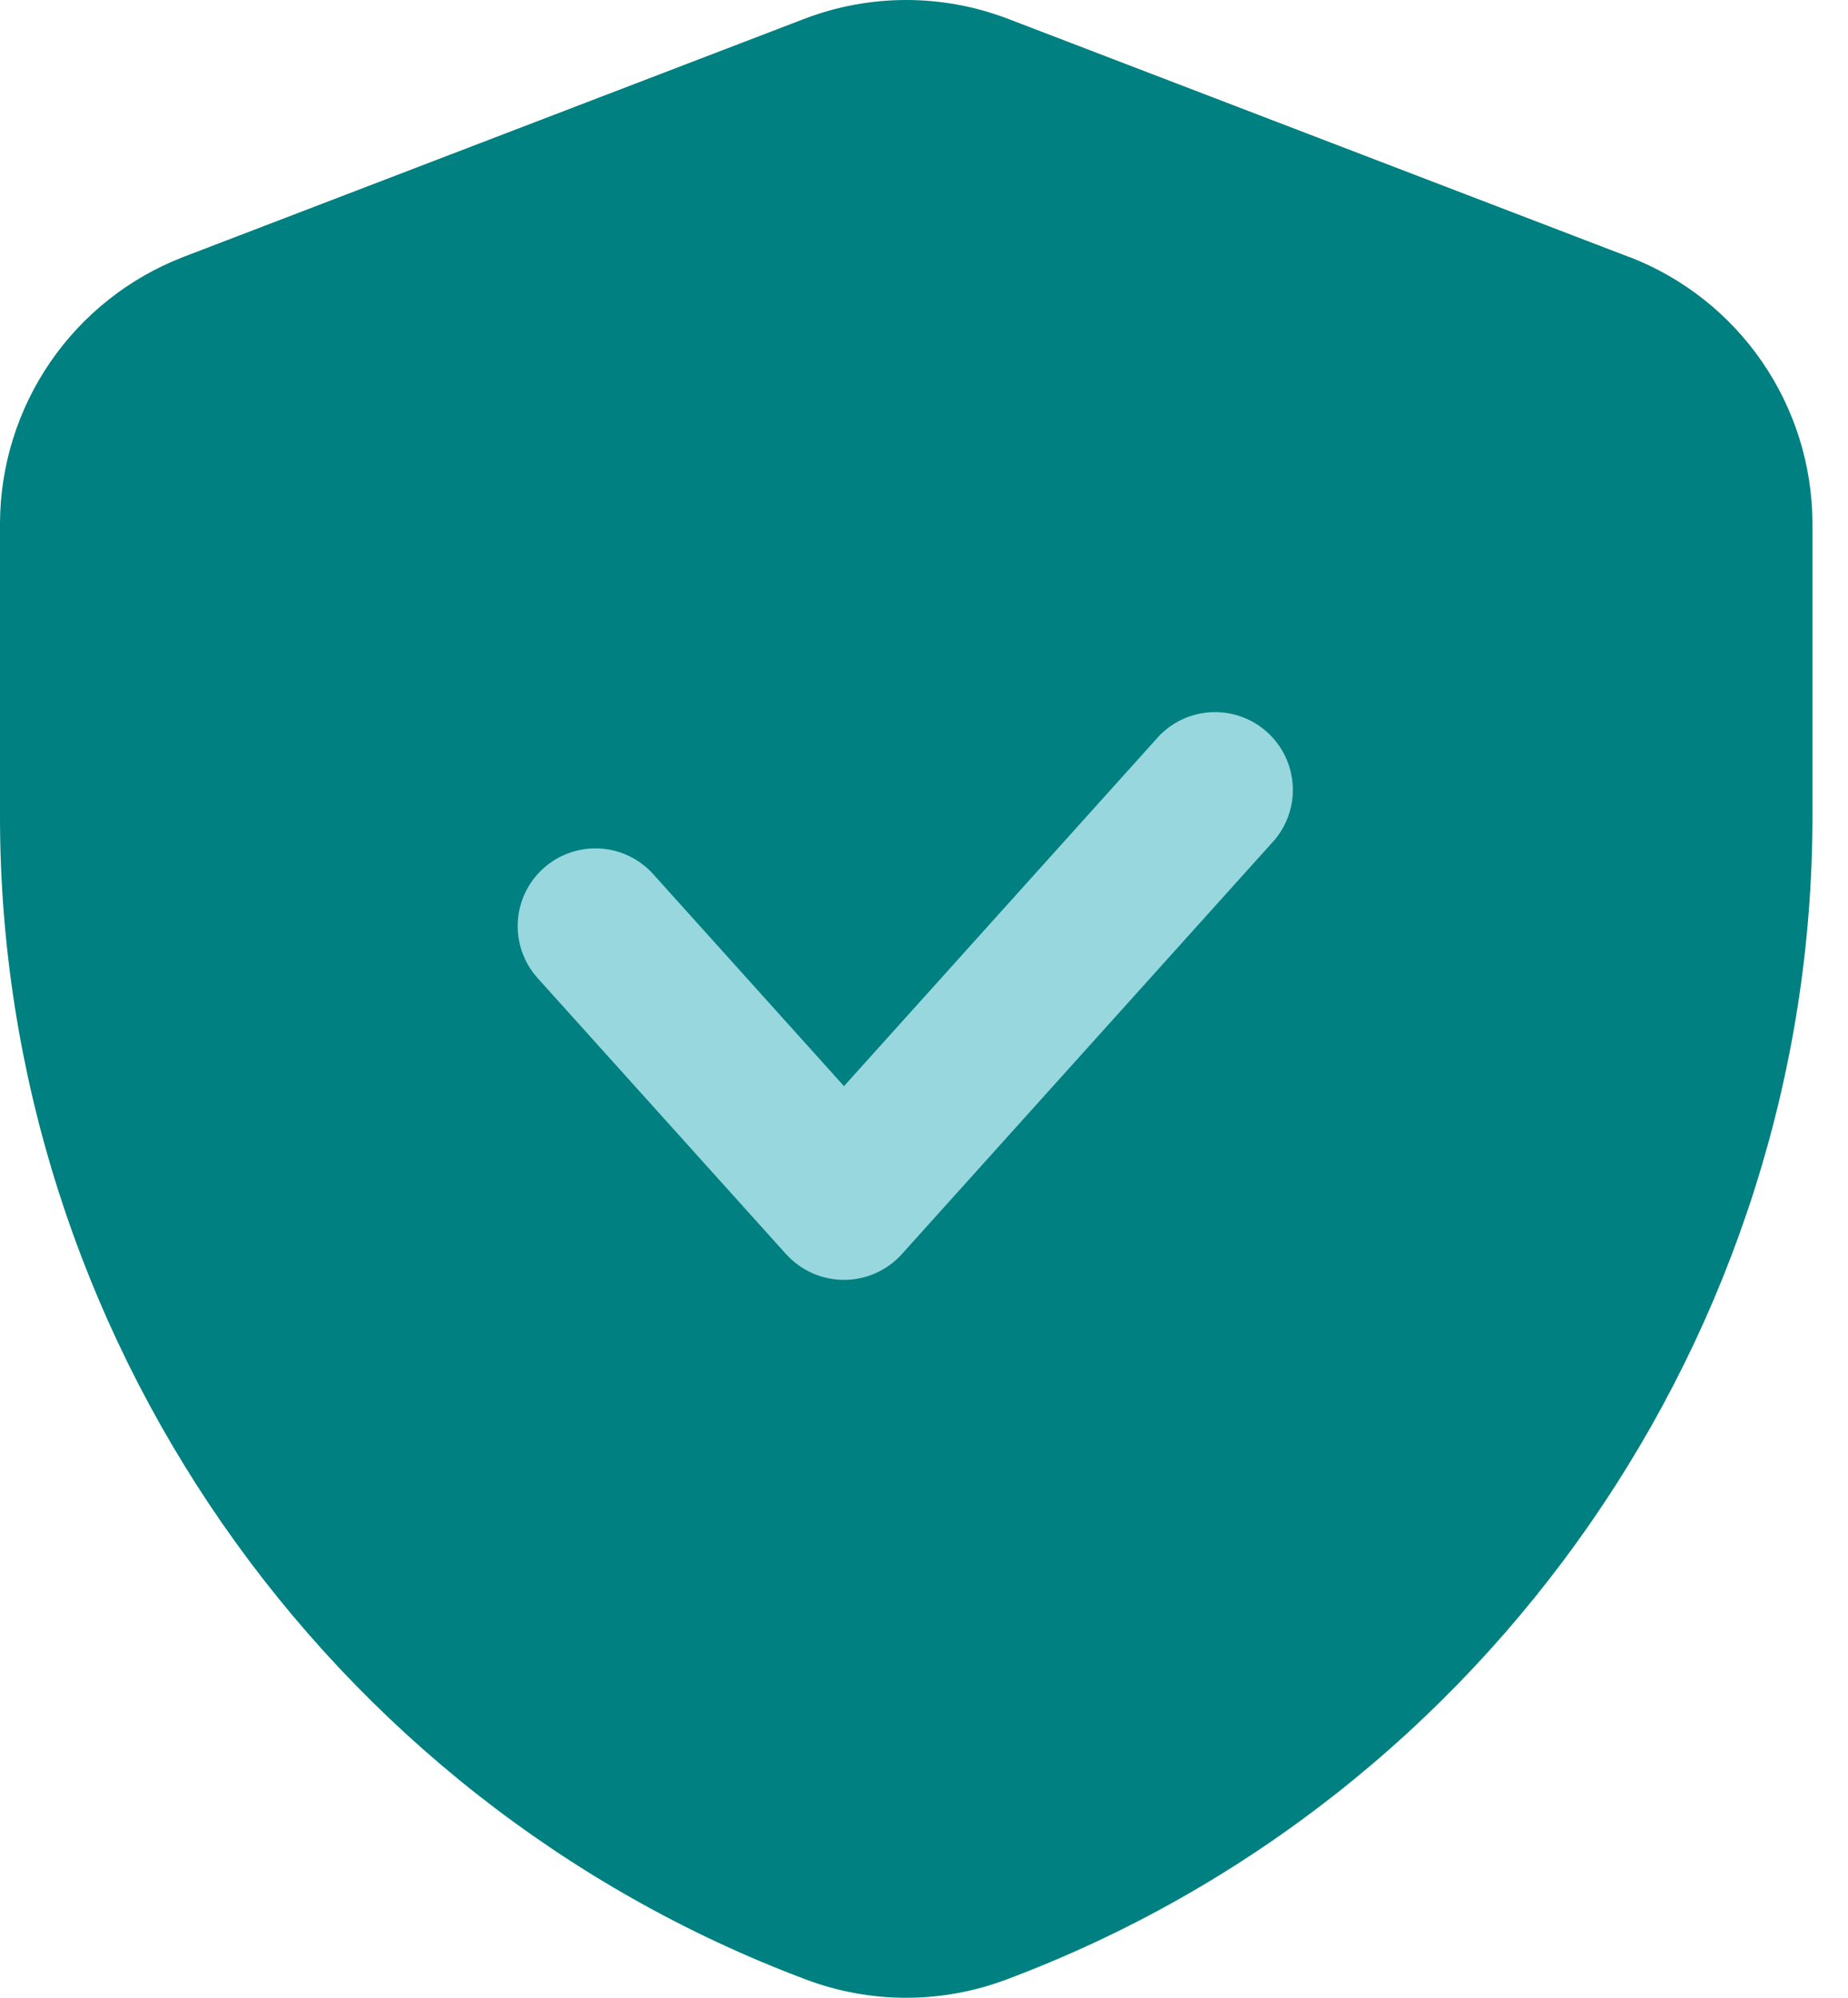
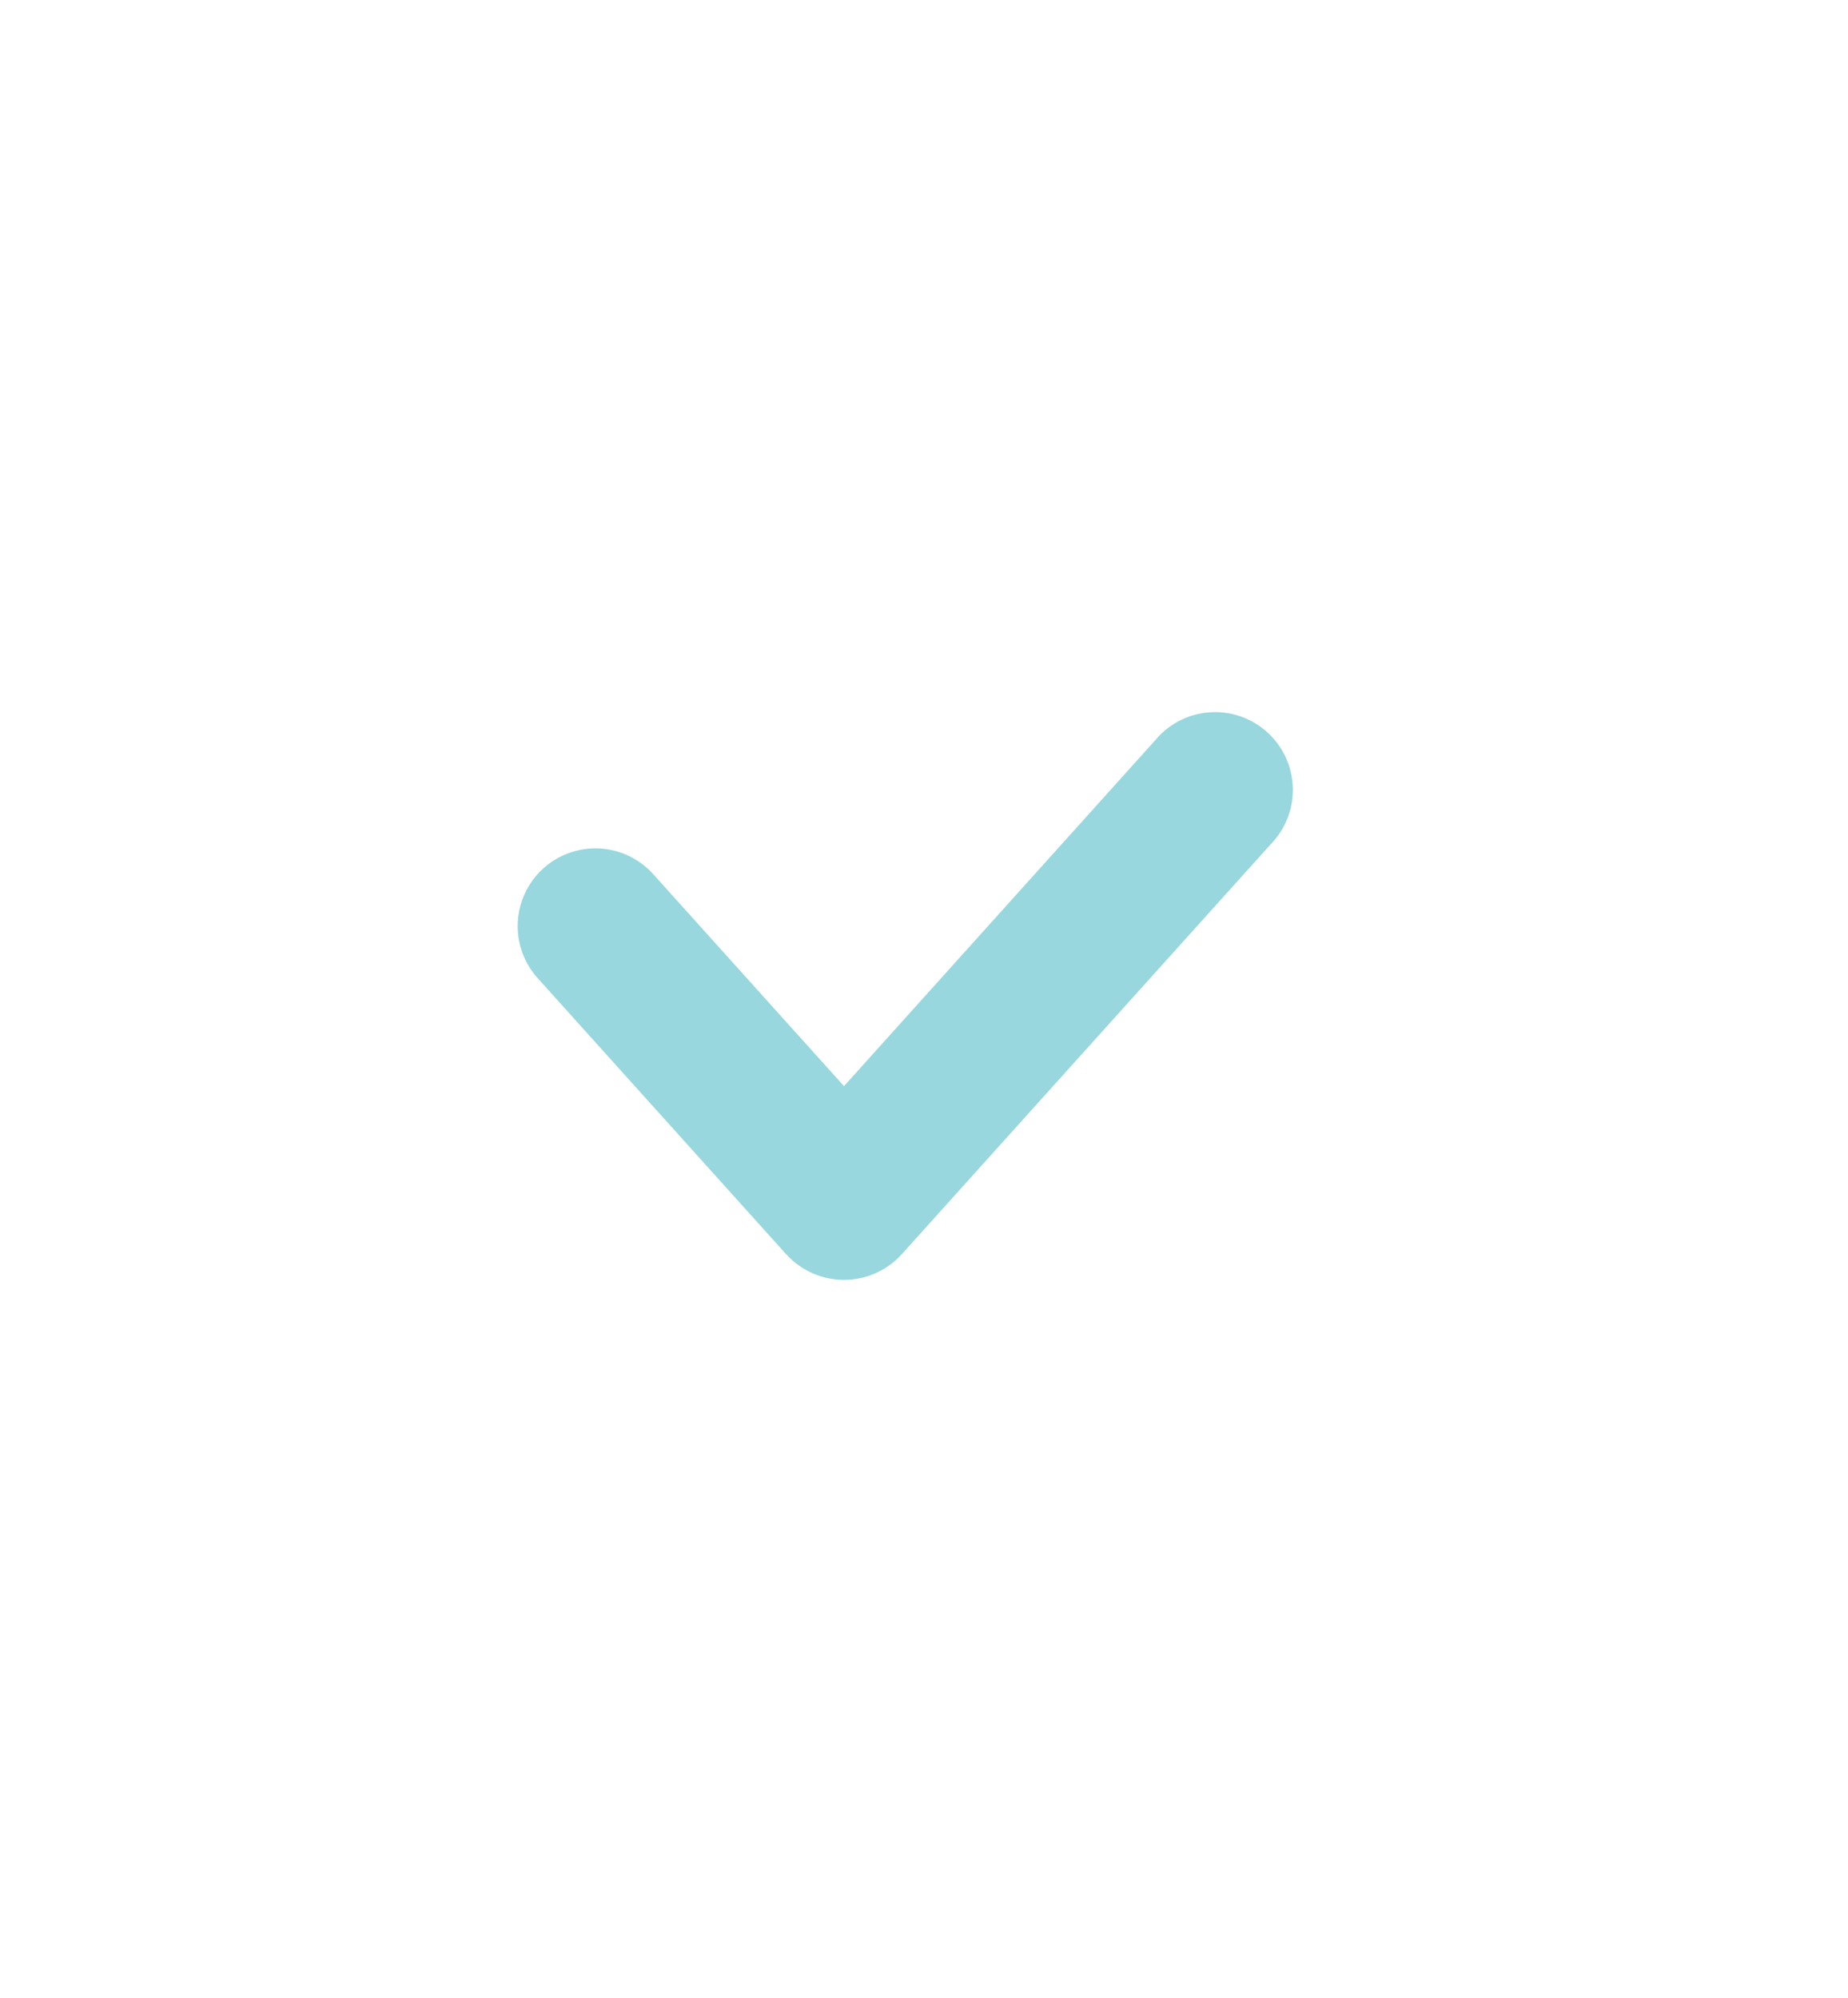
<svg xmlns="http://www.w3.org/2000/svg" width="37" height="40" viewBox="0 0 37 40" fill="none">
-   <path d="M32.626 5.149L20.185 0.378C18.87 -0.126 17.416 -0.126 16.102 0.378L3.66 5.149C2.586 5.566 1.662 6.297 1.009 7.247C0.357 8.196 0.005 9.32 0 10.472V16.353C0 26.659 6.482 36.013 16.141 39.636C17.435 40.123 18.863 40.121 20.156 39.632C29.806 36.013 36.288 26.657 36.288 16.351V10.47C36.284 9.318 35.933 8.194 35.28 7.244C34.627 6.294 33.703 5.564 32.628 5.147L32.626 5.149Z" fill="#008080" />
  <path d="M15.741 25.112C15.887 25.274 16.066 25.403 16.265 25.492C16.464 25.58 16.68 25.626 16.898 25.626C17.116 25.626 17.332 25.58 17.531 25.492C17.73 25.403 17.909 25.274 18.055 25.112L25.52 16.817C25.78 16.508 25.91 16.11 25.881 15.707C25.853 15.304 25.67 14.928 25.369 14.658C25.069 14.387 24.676 14.245 24.272 14.259C23.868 14.274 23.486 14.444 23.206 14.736L16.898 21.747L13.078 17.502C12.802 17.195 12.415 17.01 12.003 16.988C11.591 16.967 11.187 17.11 10.88 17.386C10.573 17.662 10.389 18.048 10.367 18.461C10.345 18.873 10.488 19.277 10.764 19.584L15.741 25.114V25.112Z" fill="#98D7DE" />
</svg>